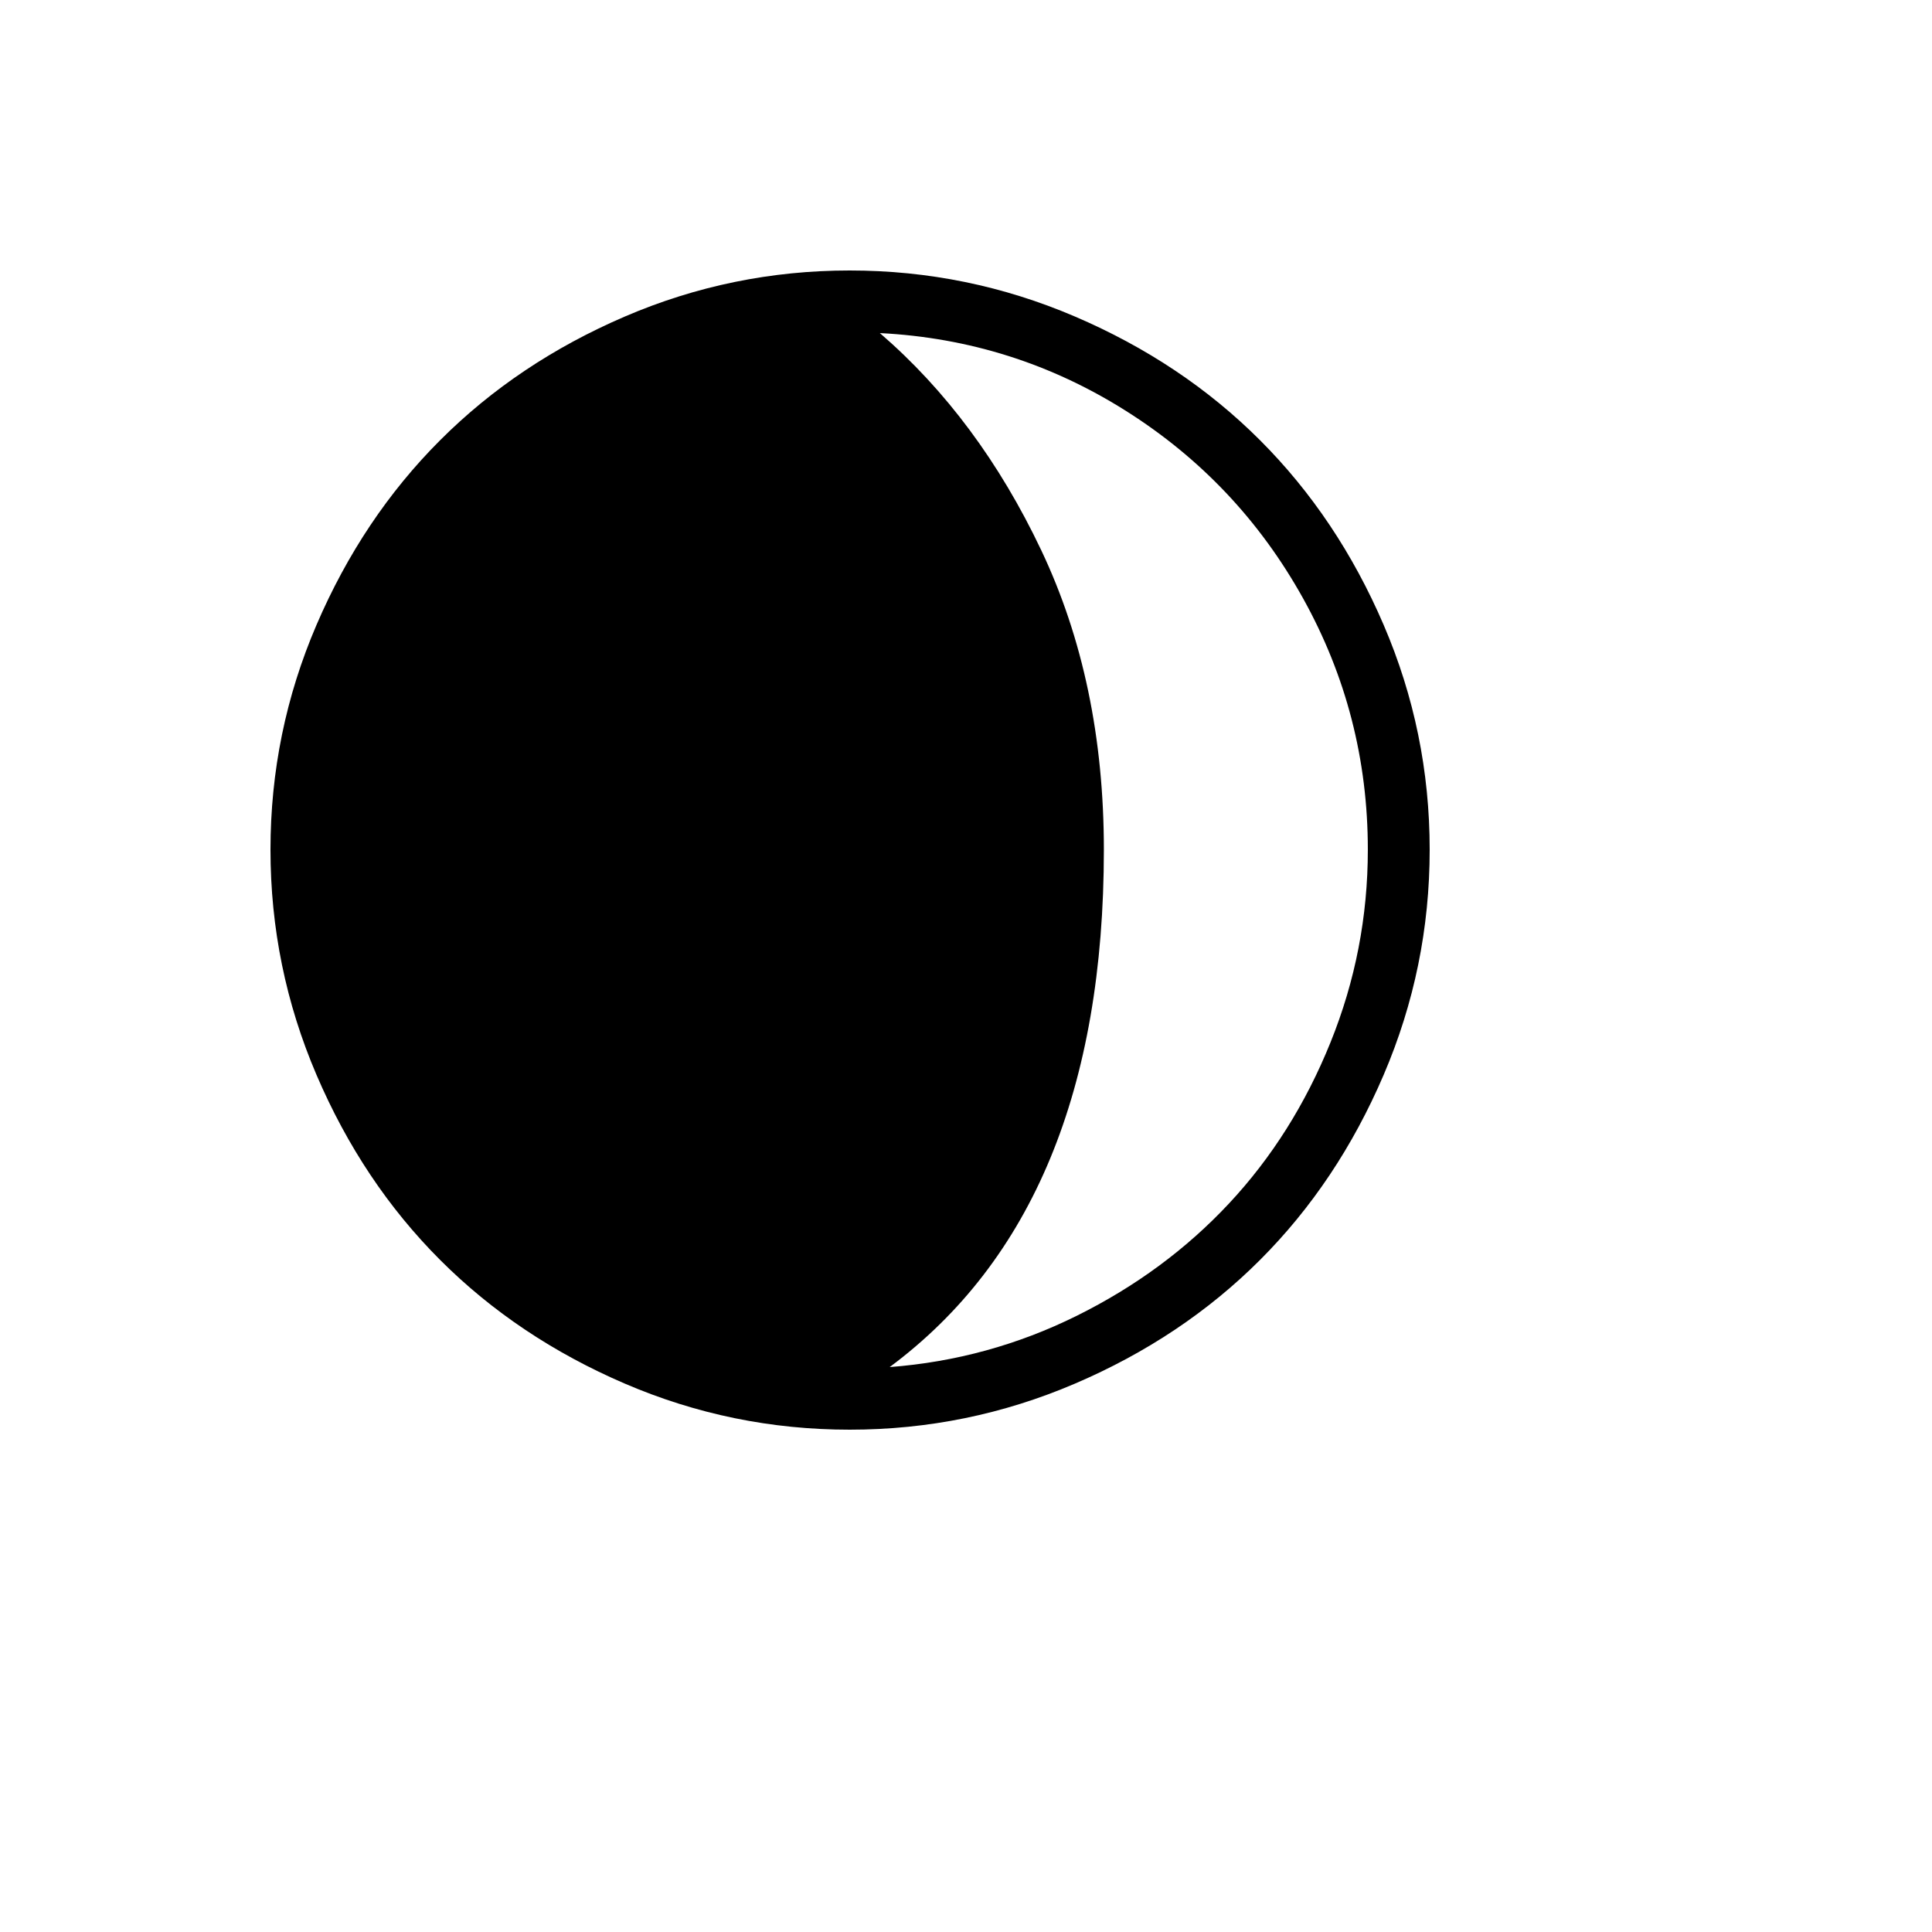
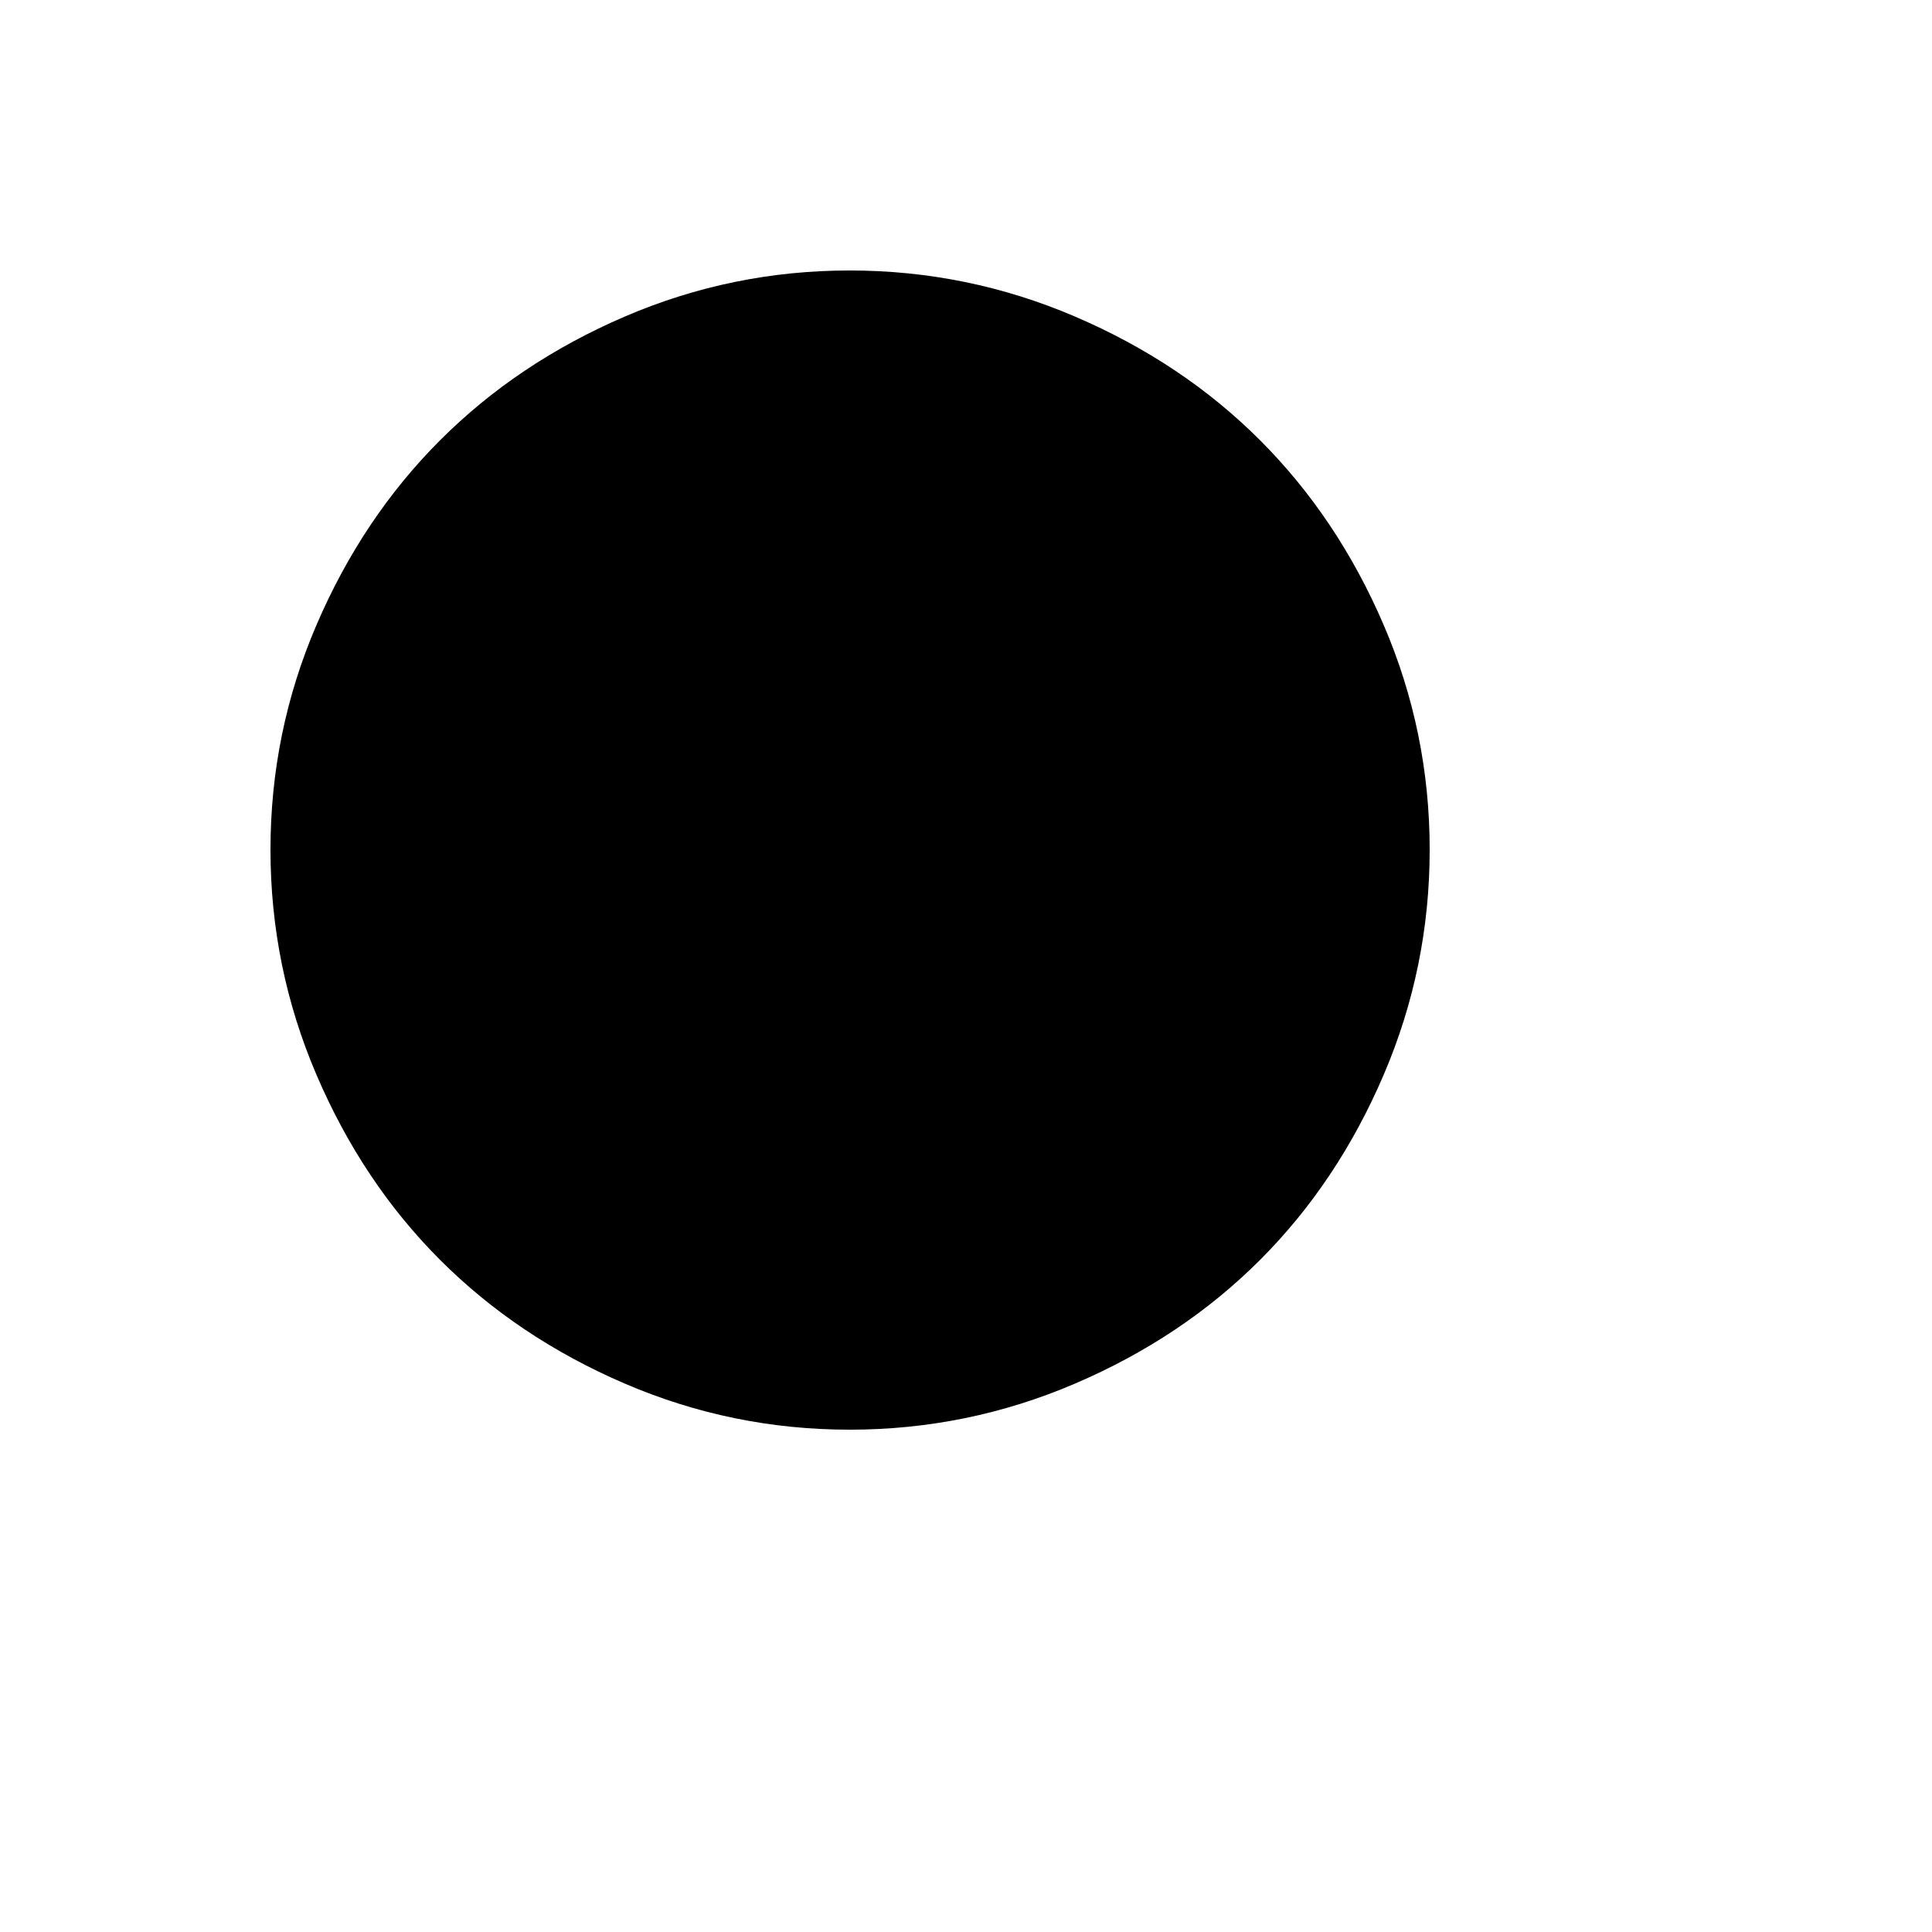
<svg xmlns="http://www.w3.org/2000/svg" version="1.1" width="100%" height="100%" id="svgWorkerArea" viewBox="-25 -25 625 625" style="background: white;">
  <defs id="defsdoc">
    <pattern id="patternBool" x="0" y="0" width="10" height="10" patternUnits="userSpaceOnUse" patternTransform="rotate(35)">
-       <circle cx="5" cy="5" r="4" style="stroke: none;fill: #ff000070;" />
-     </pattern>
+       </pattern>
  </defs>
  <g id="fileImp-601773548" class="cosito">
-     <path id="pathImp-766354632" class="grouped" d="M62.5 249.878C62.5 224.504 67.461 200.268 77.383 177.171 87.305 154.075 100.642 134.149 117.396 117.396 134.149 100.642 154.075 87.305 177.172 77.383 200.268 67.461 224.504 62.5 249.878 62.5 275.252 62.5 299.528 67.461 322.707 77.383 345.885 87.305 365.851 100.642 382.604 117.396 399.358 134.149 412.695 154.075 422.617 177.171 432.539 200.268 437.5 224.504 437.5 249.878 437.5 275.252 432.539 299.528 422.617 322.707 412.695 345.885 399.358 365.851 382.604 382.604 365.851 399.358 345.885 412.695 322.707 422.617 299.528 432.539 275.252 437.5 249.878 437.5 224.504 437.5 200.268 432.539 177.172 422.617 154.075 412.695 134.149 399.358 117.396 382.604 100.642 365.851 87.305 345.885 77.383 322.707 67.461 299.528 62.5 275.252 62.5 249.878 62.5 249.878 62.5 249.878 62.5 249.878M259.637 82.751C280.945 101.13 298.349 124.553 311.849 153.017 325.35 181.482 332.1 213.769 332.1 249.878 332.1 327.139 309.003 382.929 262.809 417.25 284.117 415.623 304.286 410.093 323.317 400.659 342.347 391.225 358.775 379.107 372.601 364.305 386.426 349.504 397.365 332.14 405.416 312.215 413.468 292.29 417.493 271.511 417.493 249.878 417.493 220.763 410.499 193.64 396.511 168.51 382.523 143.38 363.411 123.17 339.175 107.881 314.94 92.591 288.427 84.214 259.637 82.751 259.637 82.751 259.637 82.751 259.637 82.751" />
+     <path id="pathImp-766354632" class="grouped" d="M62.5 249.878C62.5 224.504 67.461 200.268 77.383 177.171 87.305 154.075 100.642 134.149 117.396 117.396 134.149 100.642 154.075 87.305 177.172 77.383 200.268 67.461 224.504 62.5 249.878 62.5 275.252 62.5 299.528 67.461 322.707 77.383 345.885 87.305 365.851 100.642 382.604 117.396 399.358 134.149 412.695 154.075 422.617 177.171 432.539 200.268 437.5 224.504 437.5 249.878 437.5 275.252 432.539 299.528 422.617 322.707 412.695 345.885 399.358 365.851 382.604 382.604 365.851 399.358 345.885 412.695 322.707 422.617 299.528 432.539 275.252 437.5 249.878 437.5 224.504 437.5 200.268 432.539 177.172 422.617 154.075 412.695 134.149 399.358 117.396 382.604 100.642 365.851 87.305 345.885 77.383 322.707 67.461 299.528 62.5 275.252 62.5 249.878 62.5 249.878 62.5 249.878 62.5 249.878M259.637 82.751" />
  </g>
</svg>